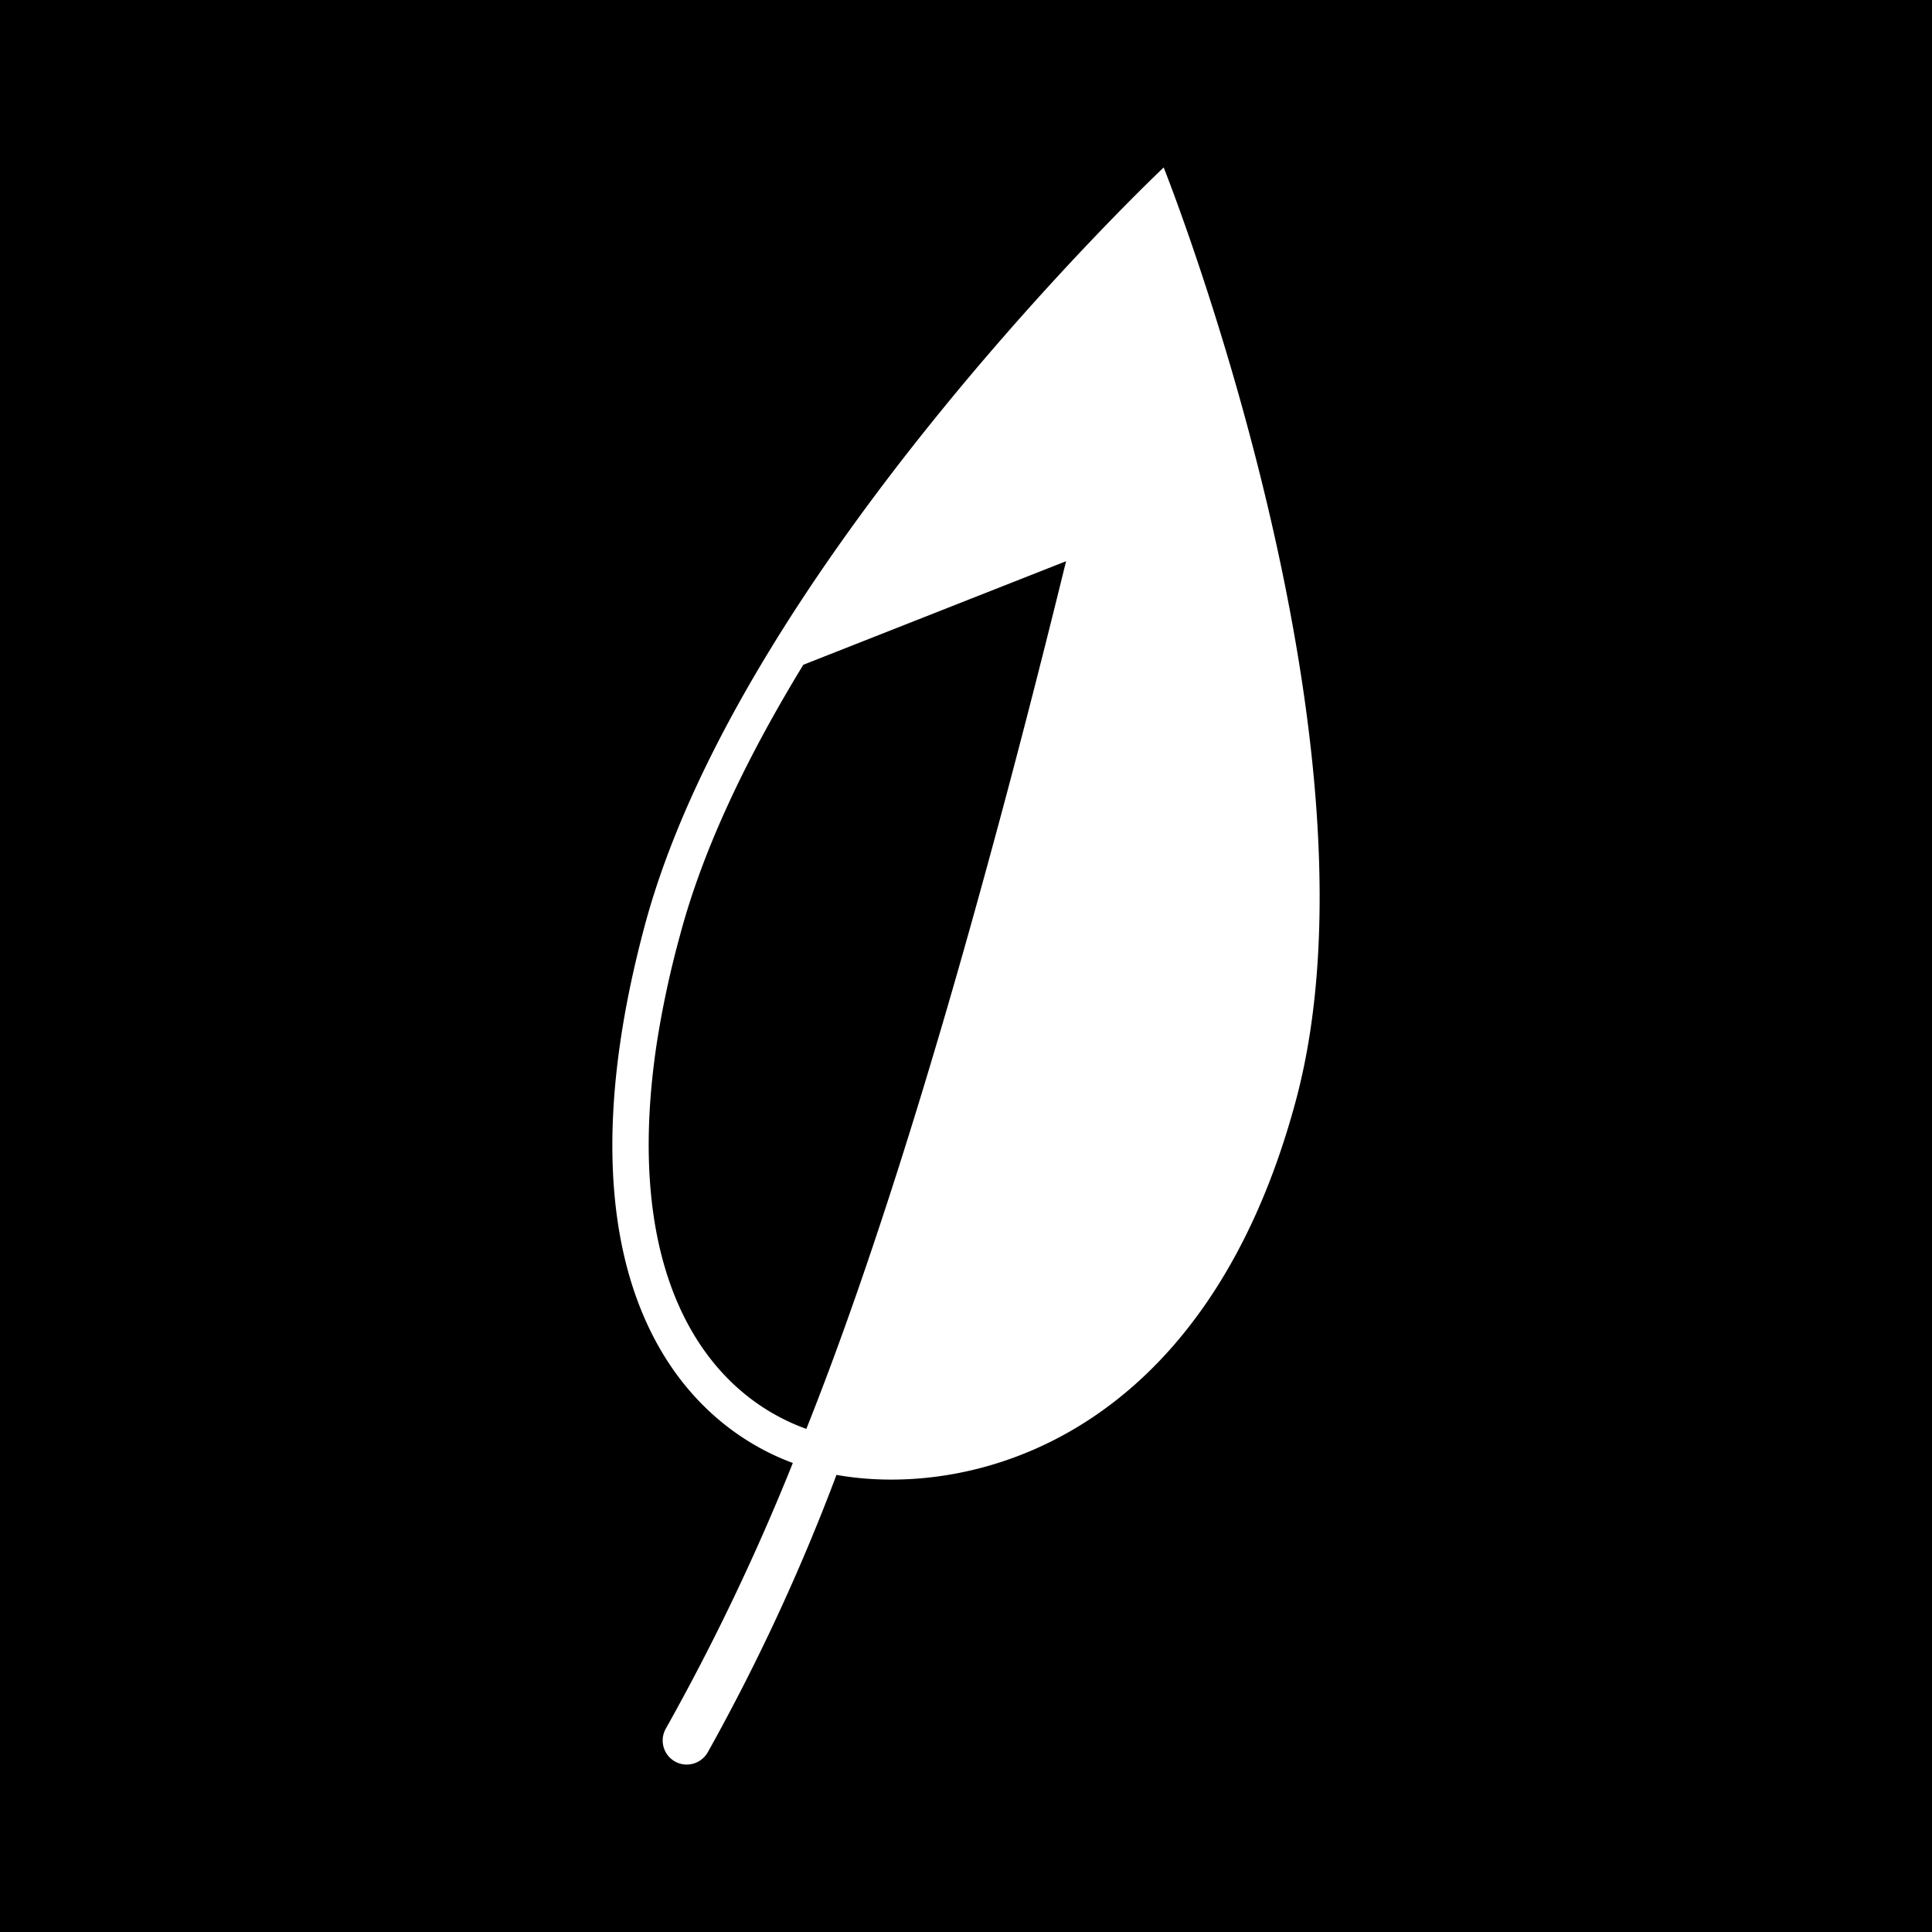
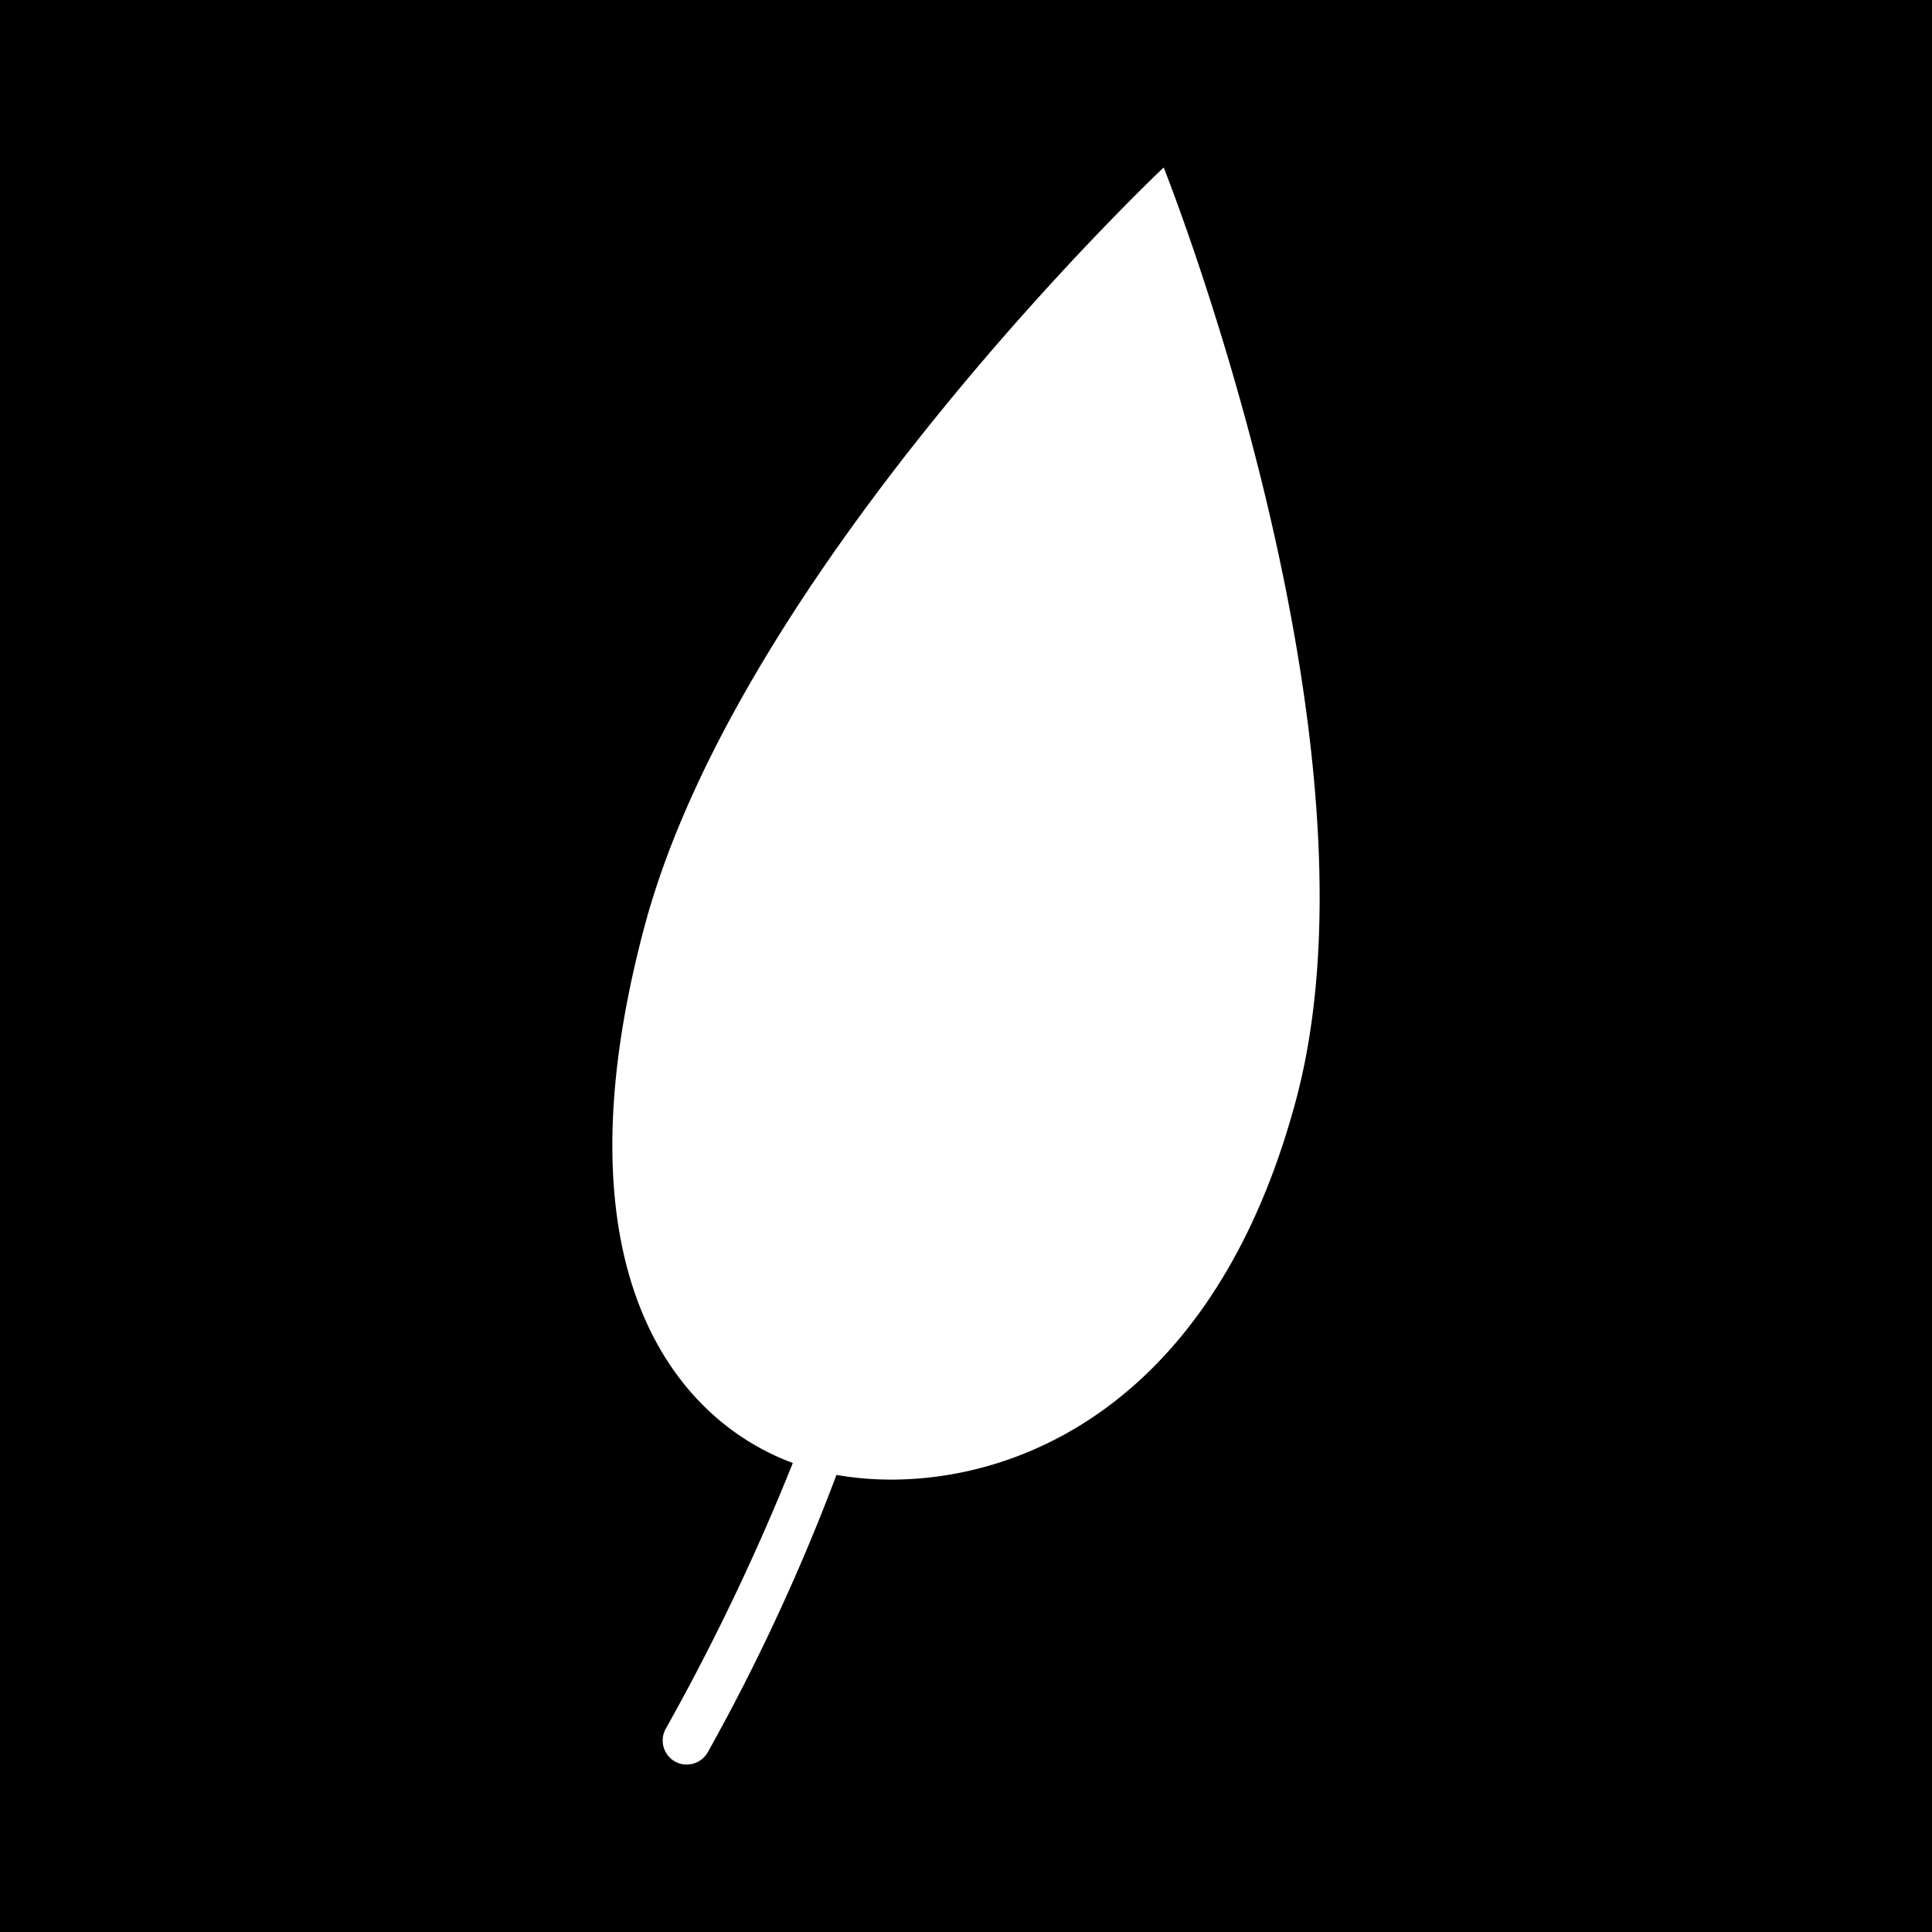
<svg xmlns="http://www.w3.org/2000/svg" viewBox="0 0 250 250">
  <title>icon_CREATIVE_black</title>
  <g id="Layer_2" data-name="Layer 2">
    <g id="icon">
      <g id="CREATIVE_black">
-         <path d="M88,121A126.59,126.59,0,0,0,85,134.9c-4.52,29.88,6.09,45.22,19.34,50,8.11-20.33,16-45.93,22.72-70.36,4.12-14.9,7.81-29.35,10.89-41.92l-34,13.4C97,97.41,91.09,109.38,88,121Z" />
        <path d="M0,0V250H250V0ZM167.69,142.39c-11.8,44-42.14,51.55-59.45,48.46a264.56,264.56,0,0,1-16.67,35.92,3.14,3.14,0,0,1-3.51,1.46,3.22,3.22,0,0,1-.75-.31,3.12,3.12,0,0,1-1.14-4.26,293.07,293.07,0,0,0,16.42-34.35c-15.72-5.83-30.94-25.58-19.17-69.5,12.47-46.55,67.16-98.14,67.16-98.14S180.17,95.84,167.69,142.39Z" />
      </g>
    </g>
  </g>
</svg>